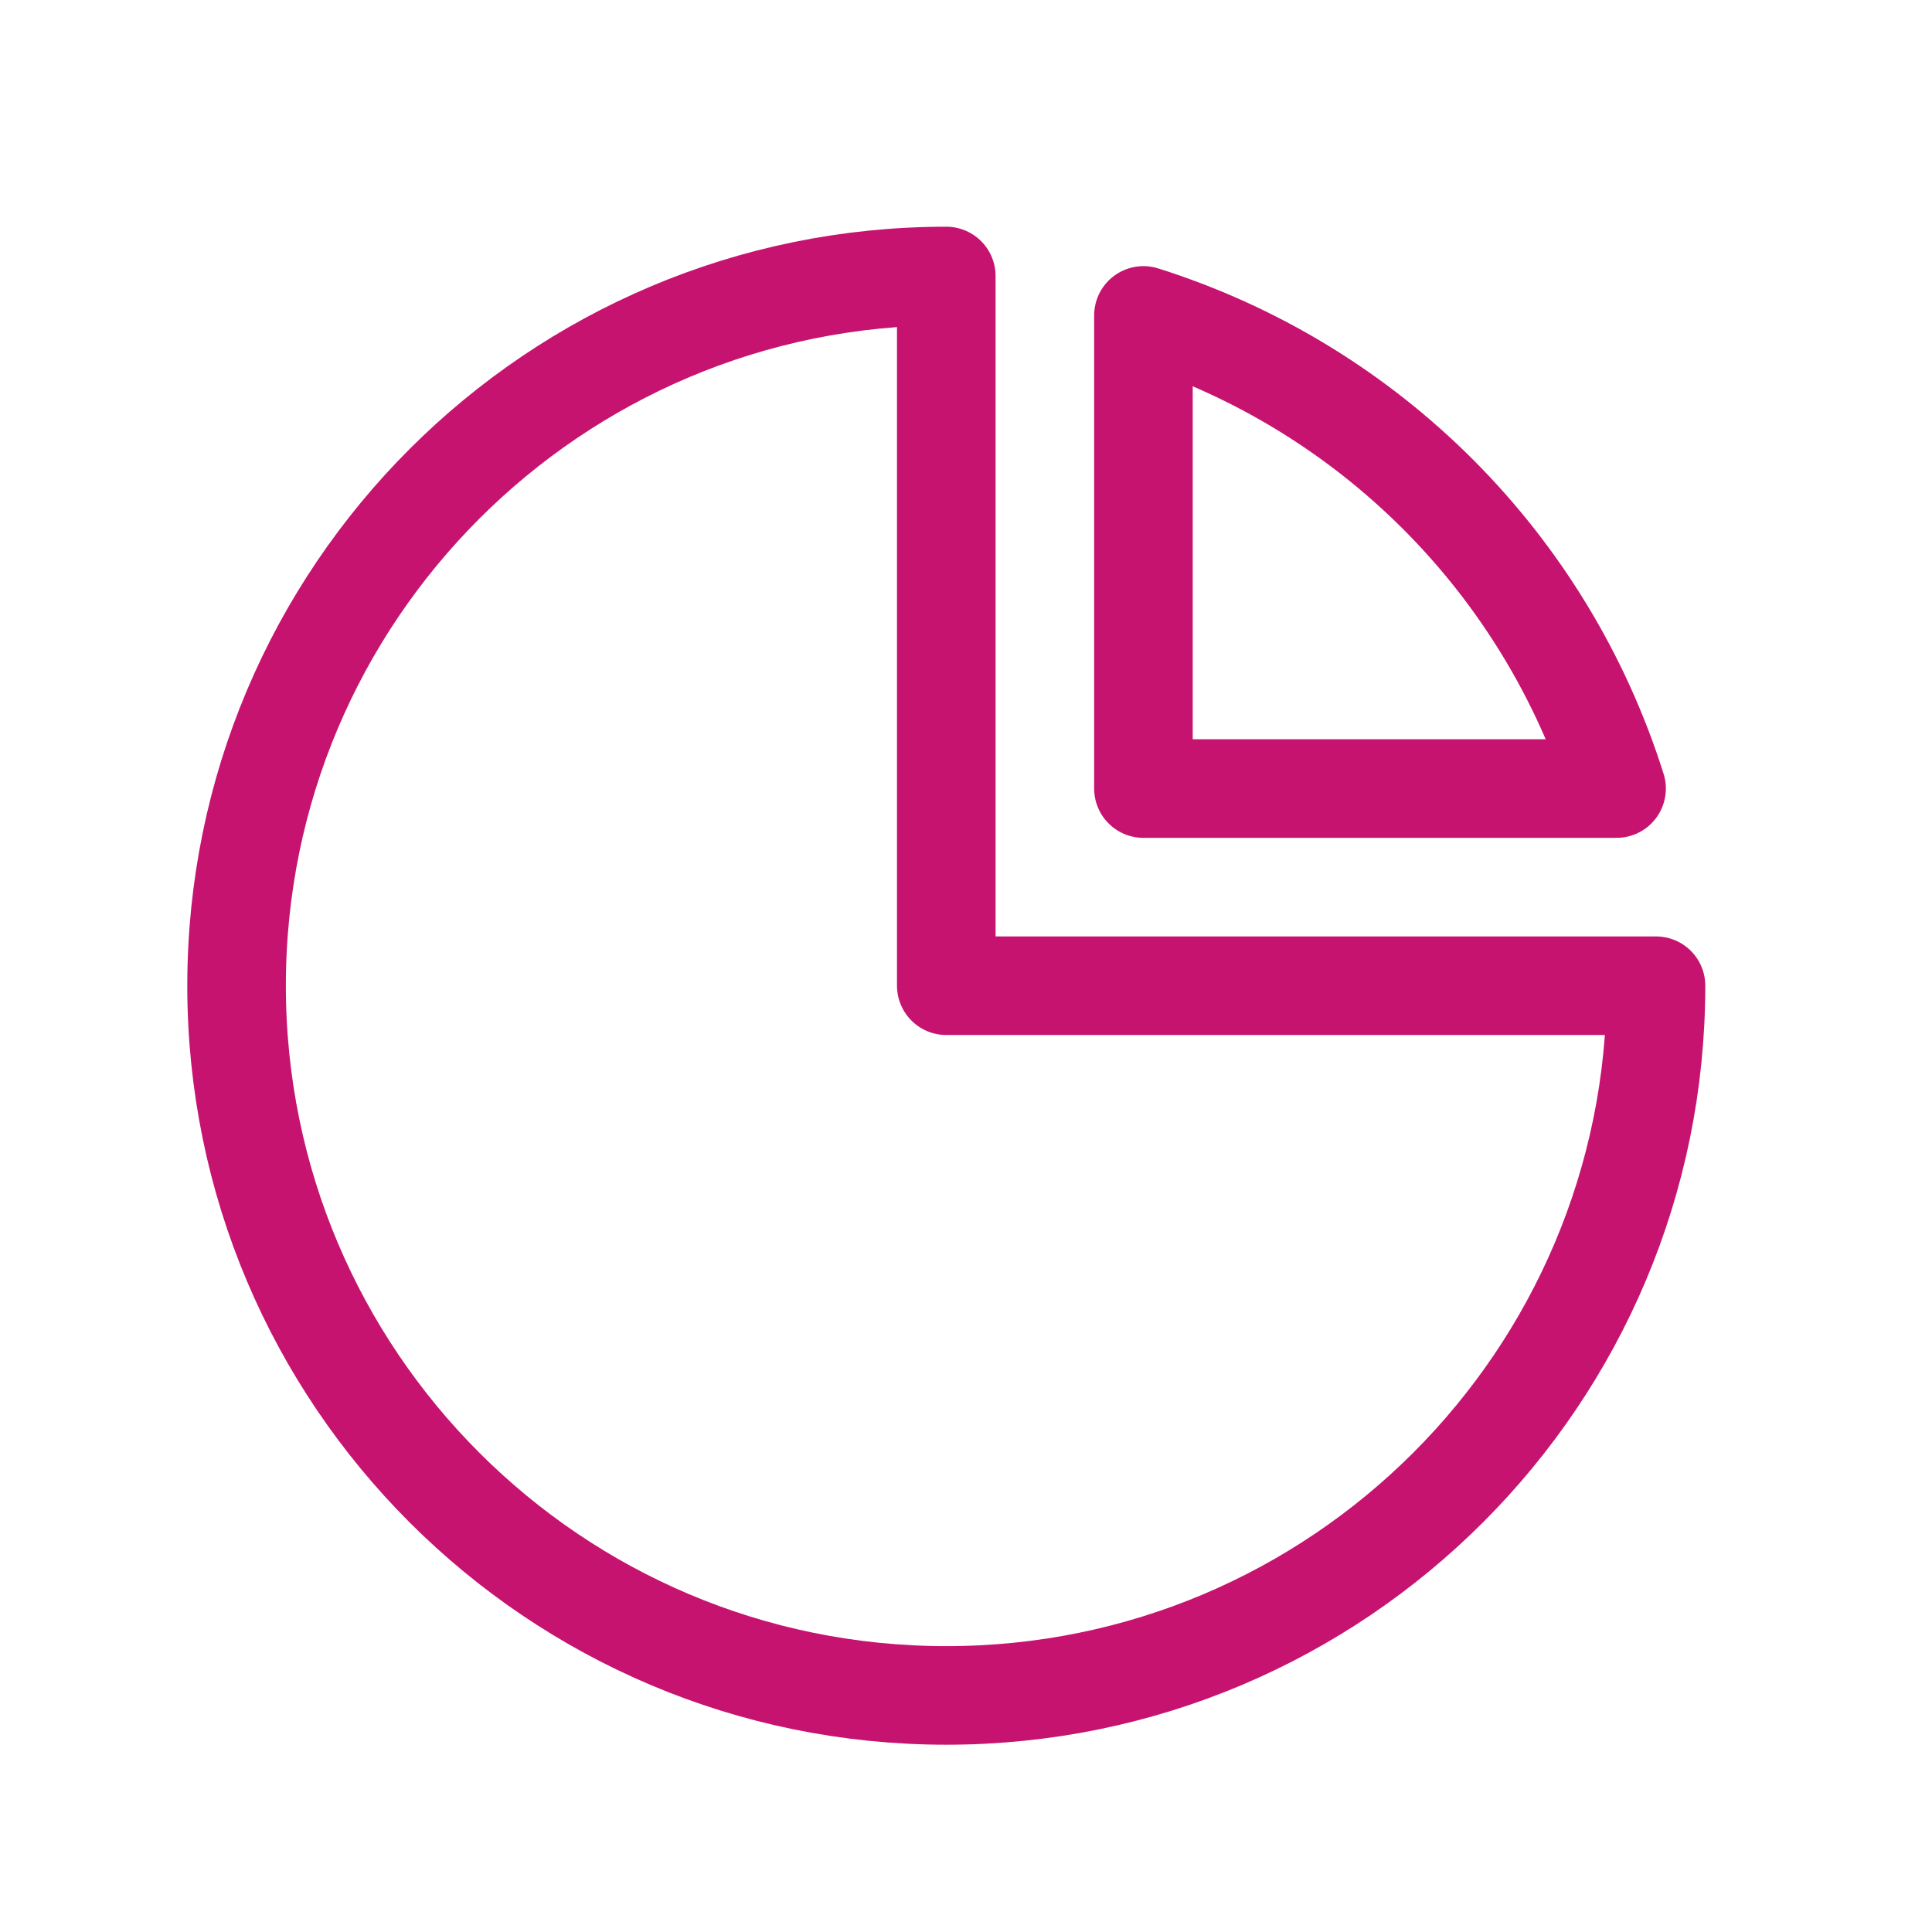
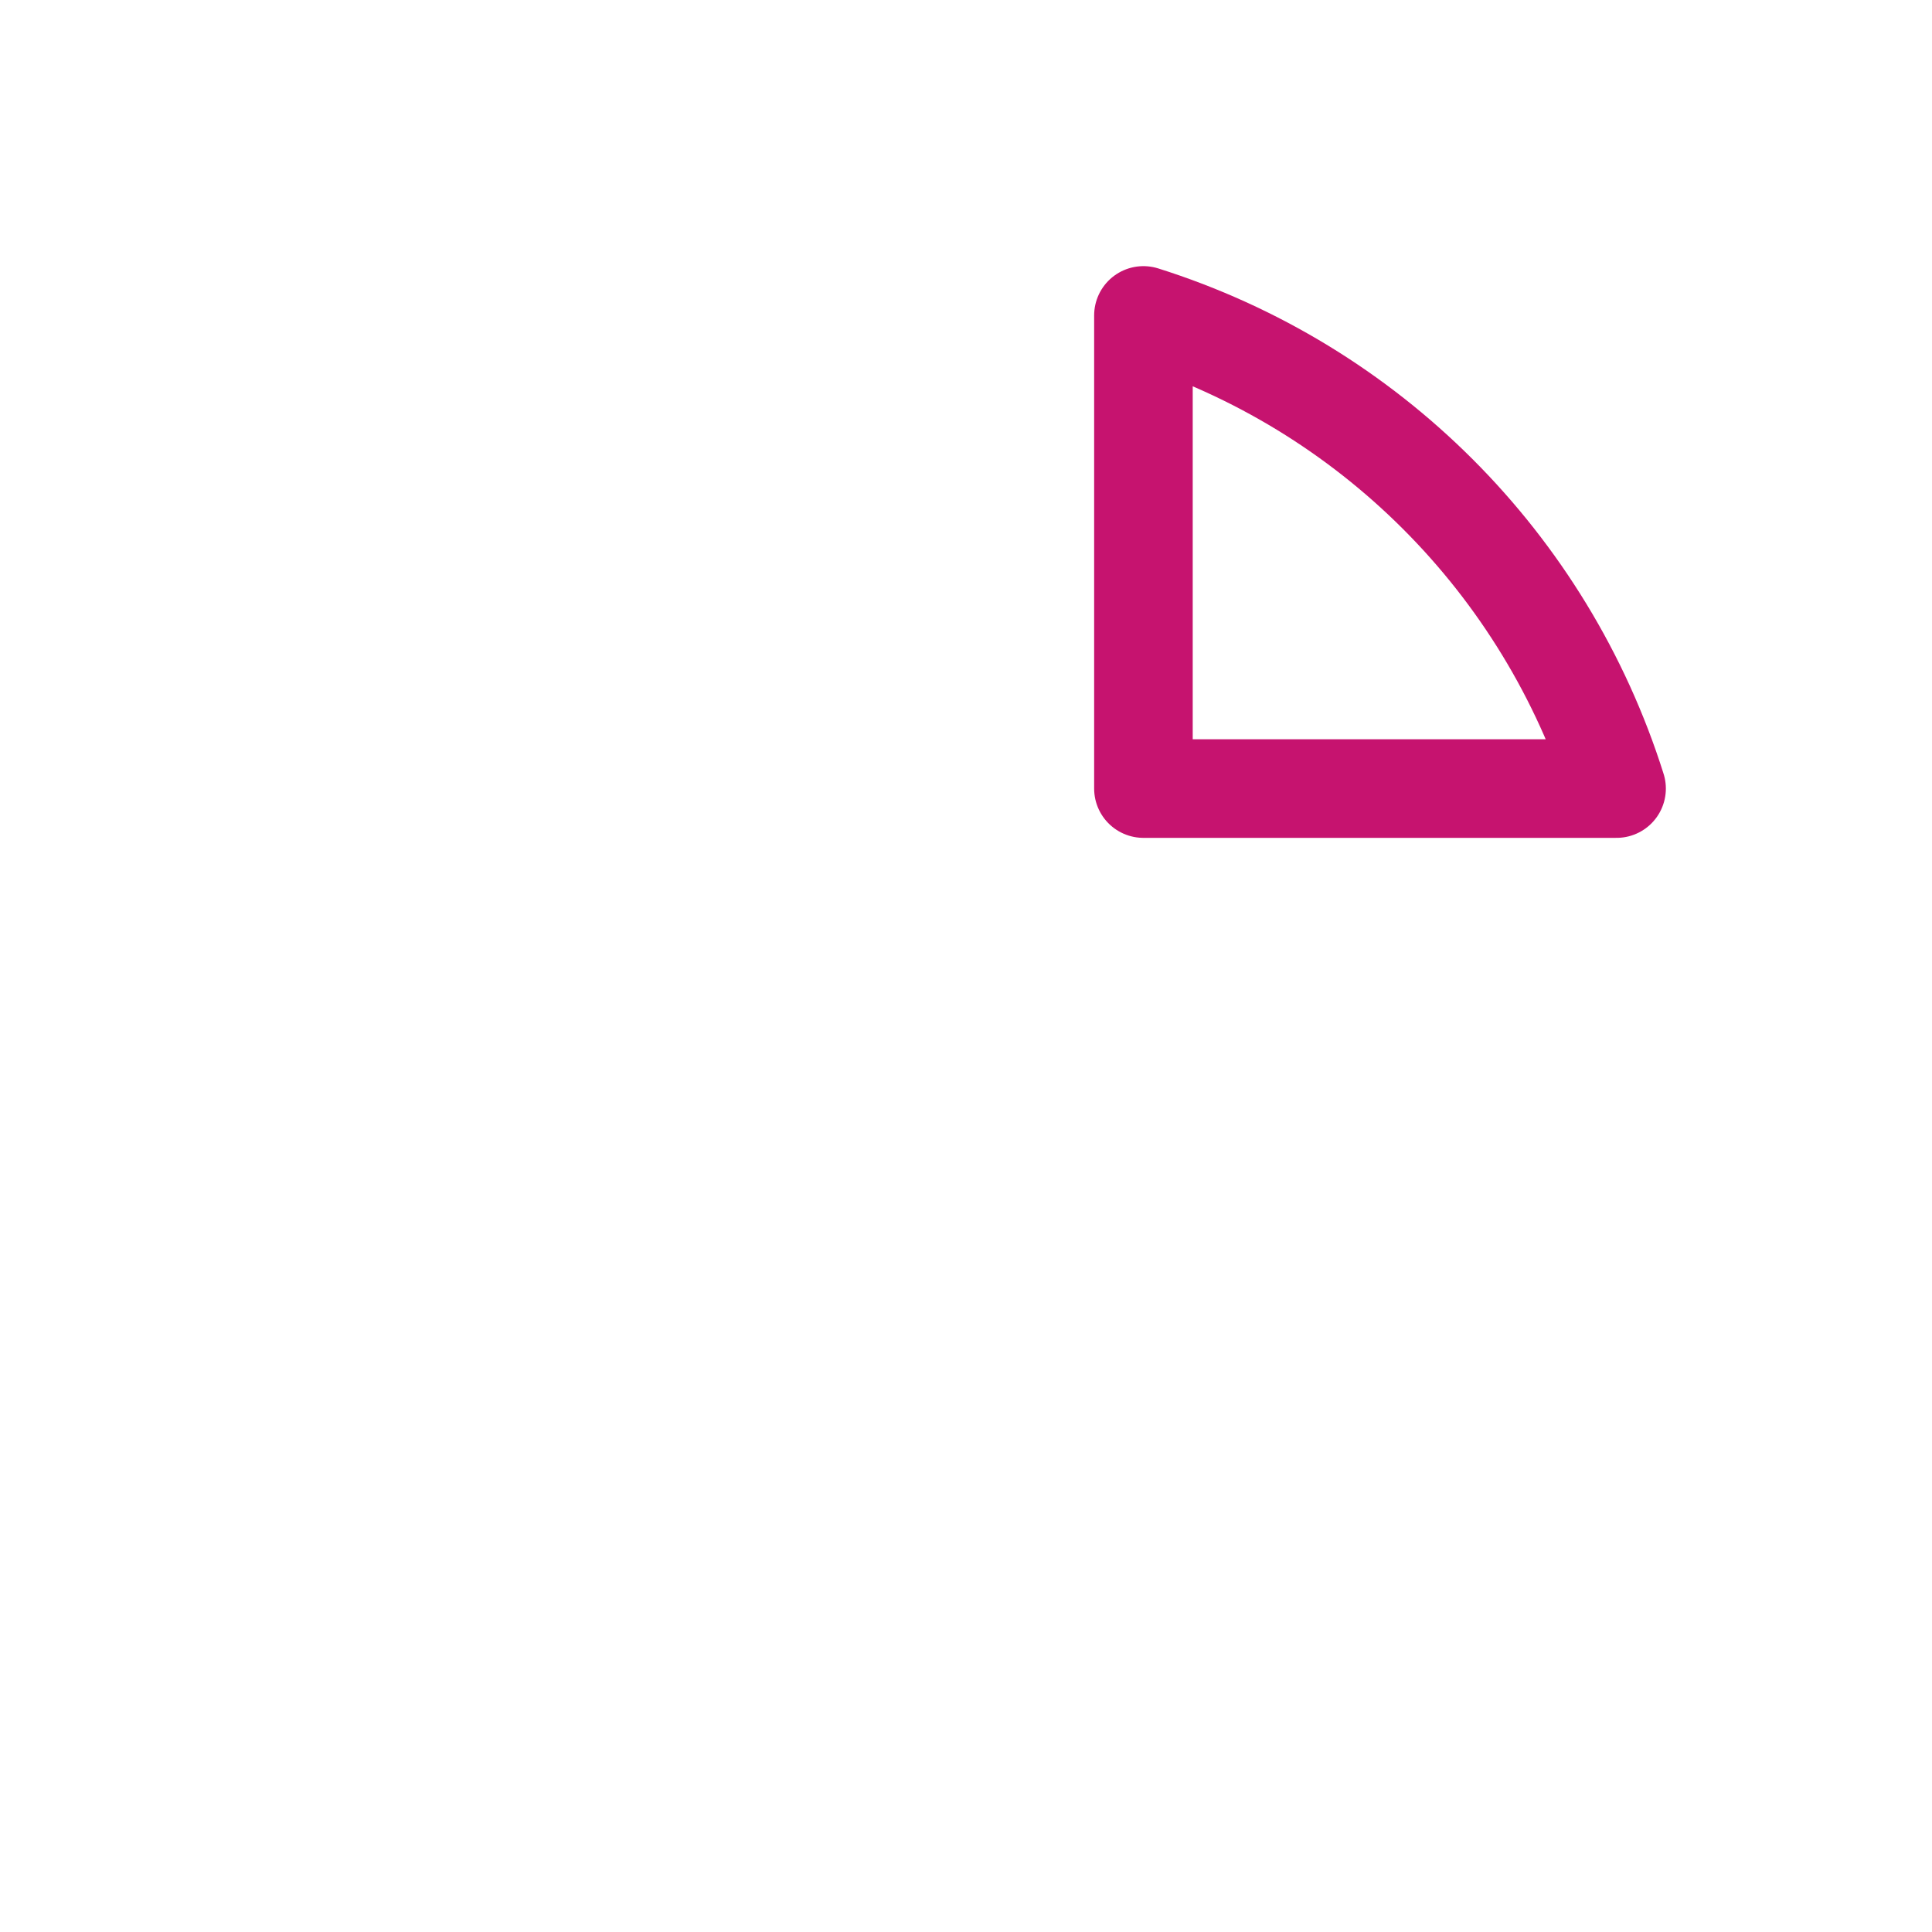
<svg xmlns="http://www.w3.org/2000/svg" width="49px" height="49px" viewBox="0 0 49 49">
  <title>statistics-circle-chart-graph-stats-analytics-svgrepo-com</title>
  <g id="statistics-circle-chart-graph-stats-analytics-svgrepo-com" stroke="none" stroke-width="1" fill="none" fill-rule="evenodd" stroke-linecap="round" stroke-linejoin="round">
    <g id="Grupo" transform="translate(6, 7)" stroke="#C6136F" stroke-width="2.5">
-       <path d="M18,0 C8.059,0 0,8.059 0,18 C0,27.941 8.059,36 18,36 C27.941,36 36,27.941 36,18 L18,18 L18,0 Z" id="Trazado" />
      <path d="M23,13 L35,13 C33.196,7.283 28.717,2.804 23,1 L23,13 Z" id="Trazado" />
    </g>
  </g>
</svg>